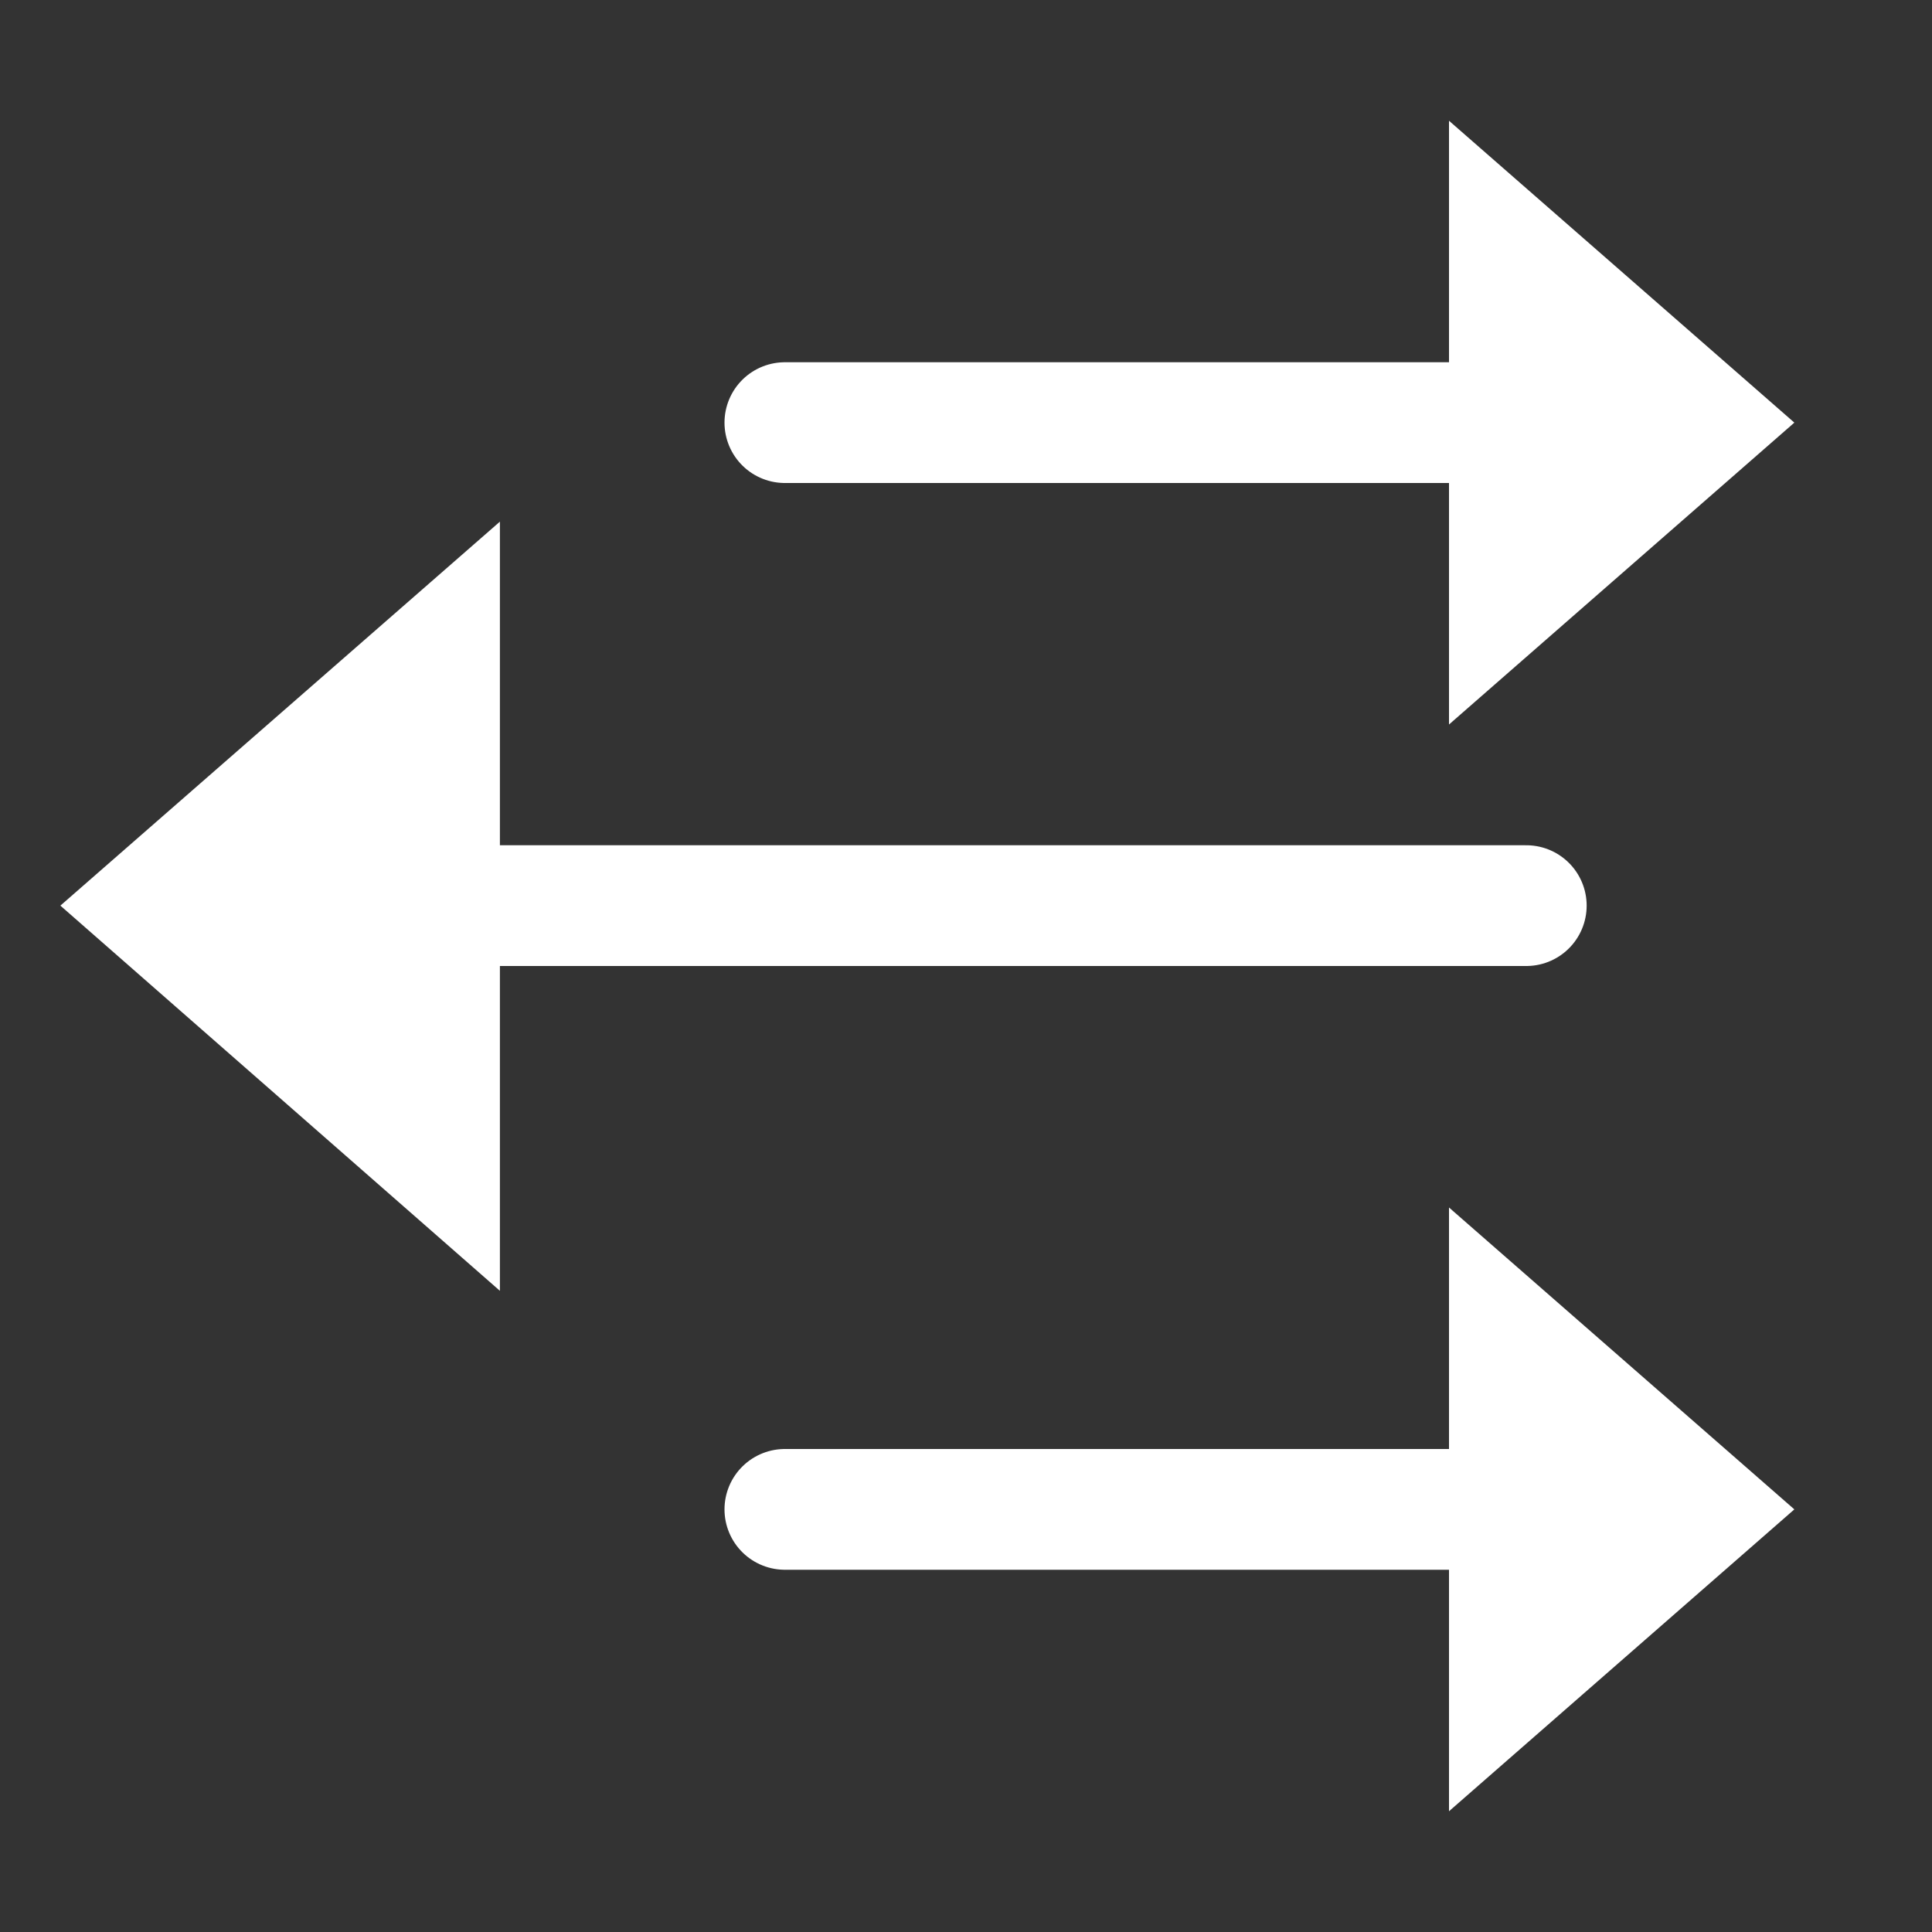
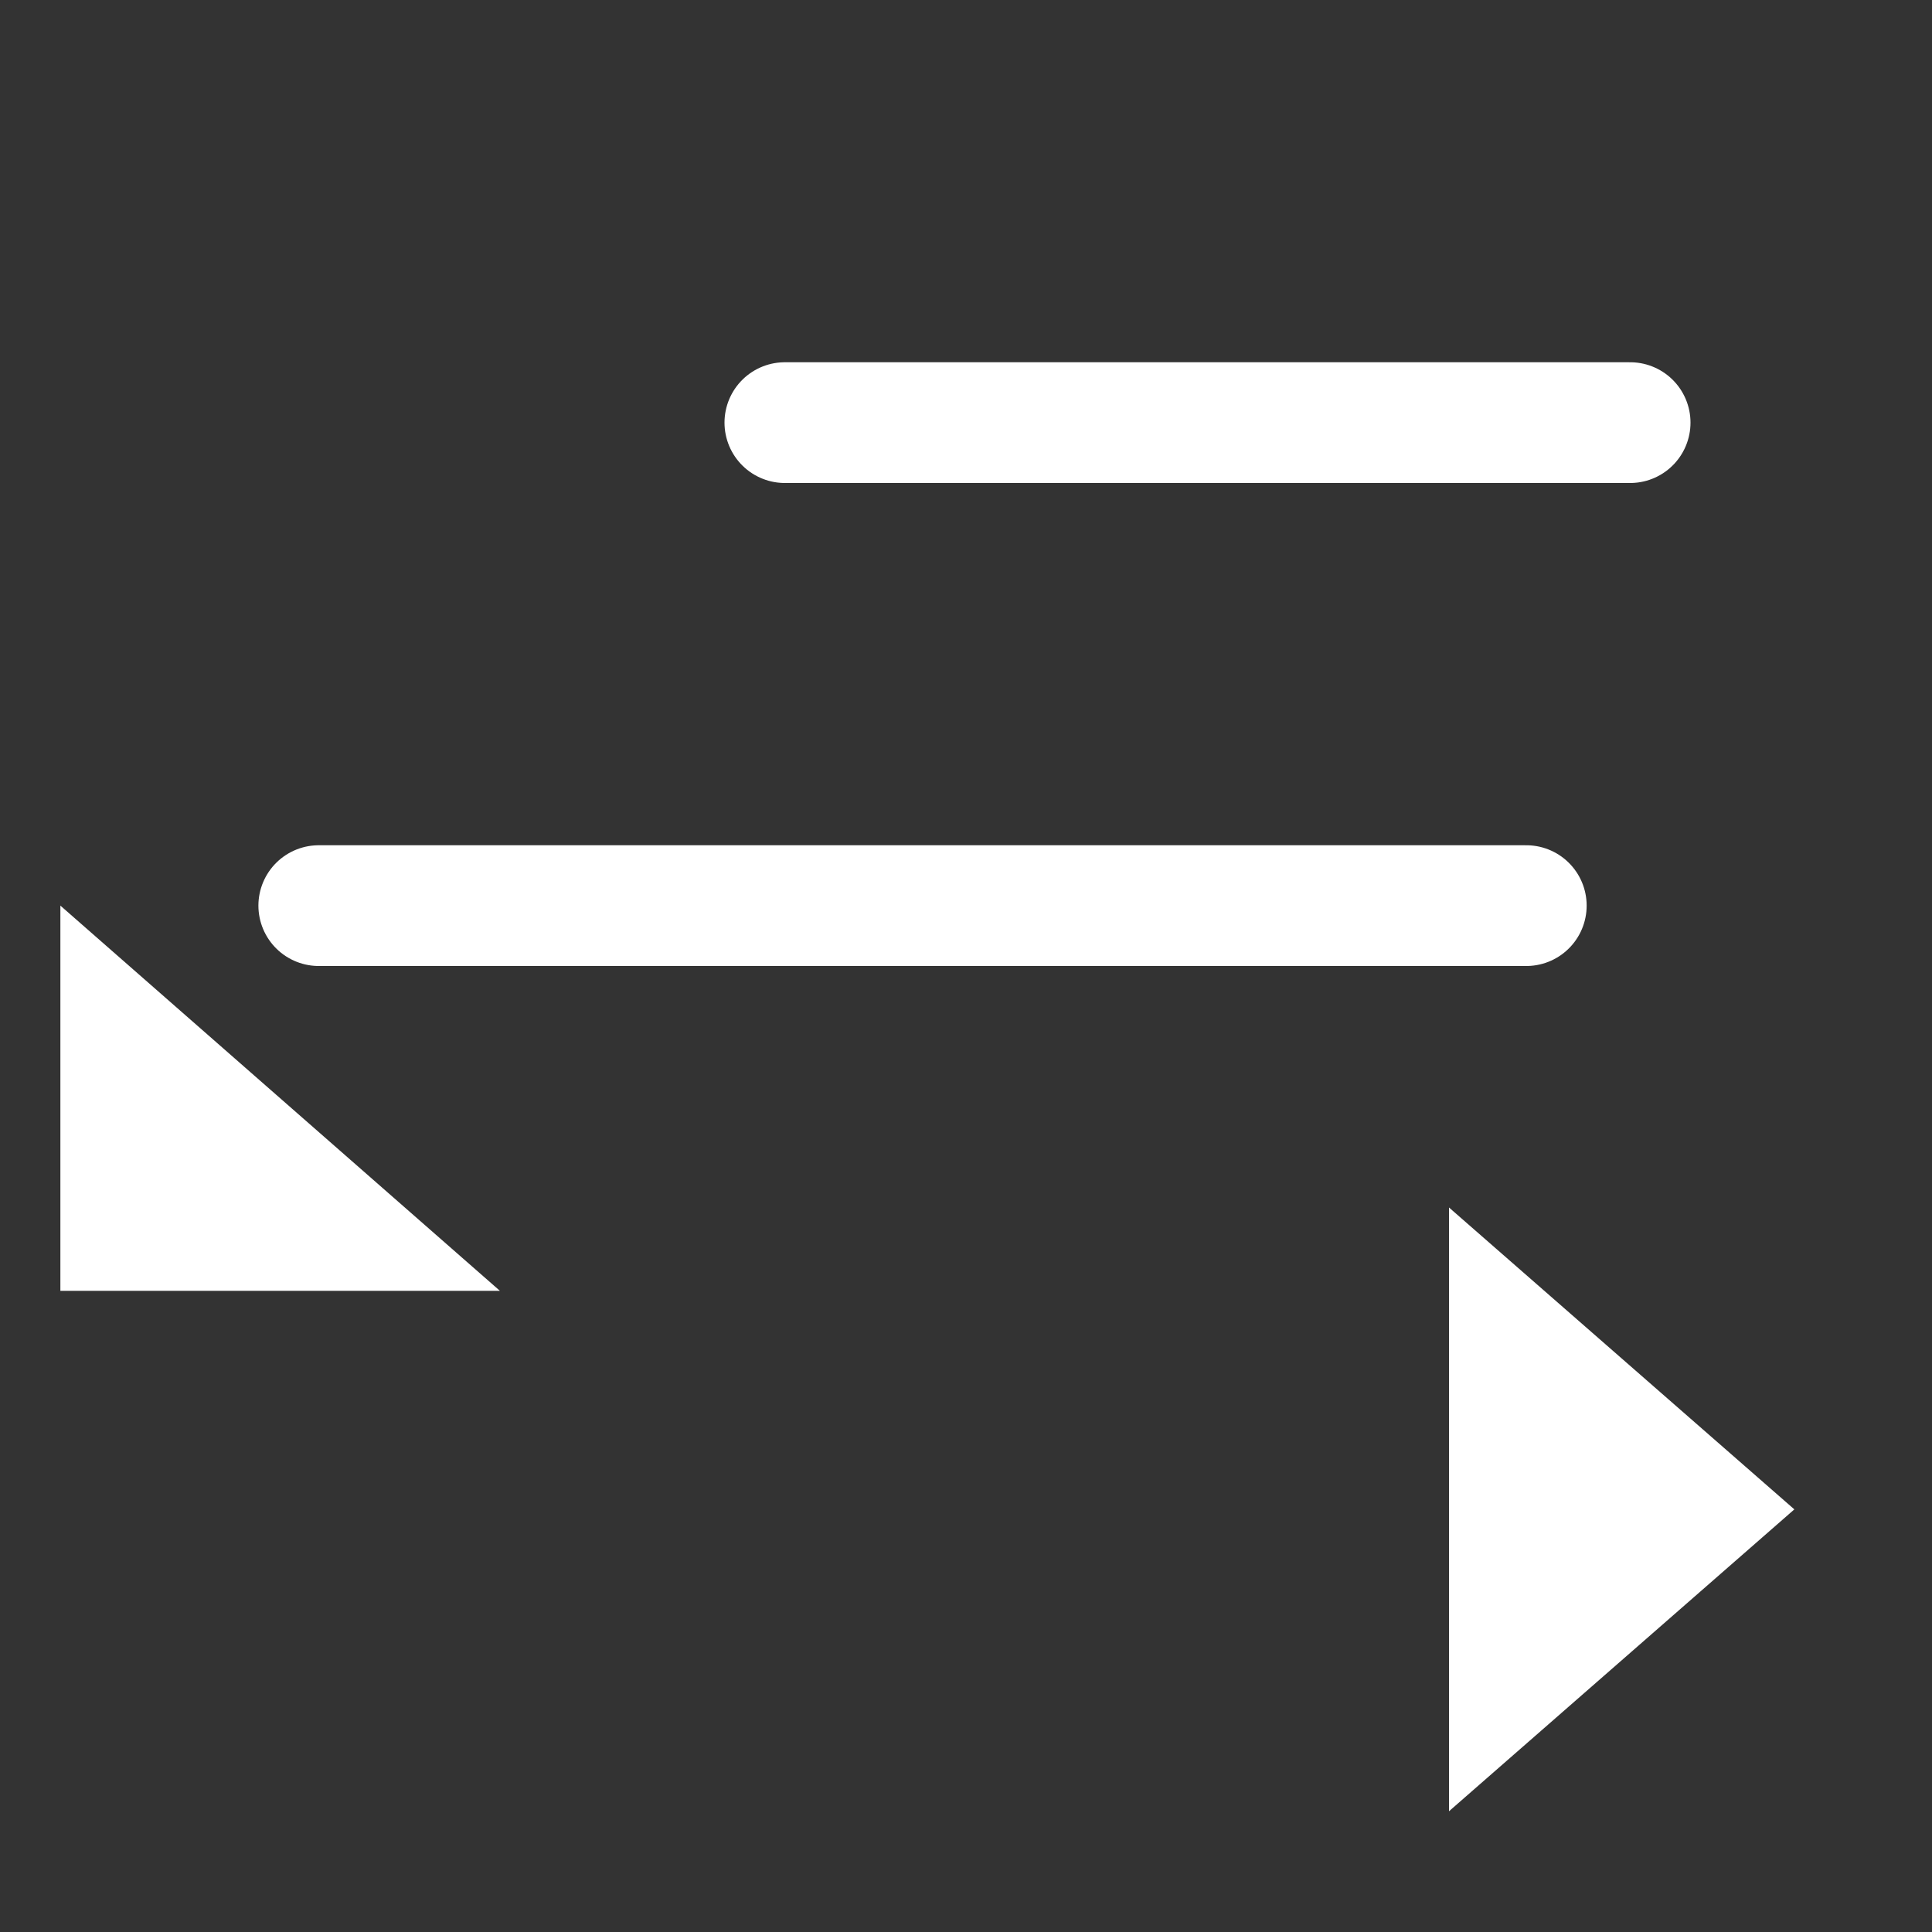
<svg xmlns="http://www.w3.org/2000/svg" width="16" height="16" viewBox="0 0 16 16" fill="none">
  <rect x="0" y="0" width="16" height="16" fill="#333333" stroke="none" />
-   <path d="M4.14 10.69L0.5 7.5L4.14 4.32V10.69Z" fill="white" />
+   <path d="M4.14 10.69L0.5 7.5V10.69Z" fill="white" />
  <path d="M12.64 7.5H2.64" stroke="white" stroke-miterlimit="10" stroke-linecap="round" />
-   <path d="M12 6L14.86 3.5L12 1V6Z" fill="white" />
  <path d="M6.5 3.5H13.5" stroke="white" stroke-miterlimit="10" stroke-linecap="round" />
  <path d="M12 15L14.86 12.5L12 10V15Z" fill="white" />
-   <path d="M6.5 12.5H13.5" stroke="white" stroke-miterlimit="10" stroke-linecap="round" />
</svg>